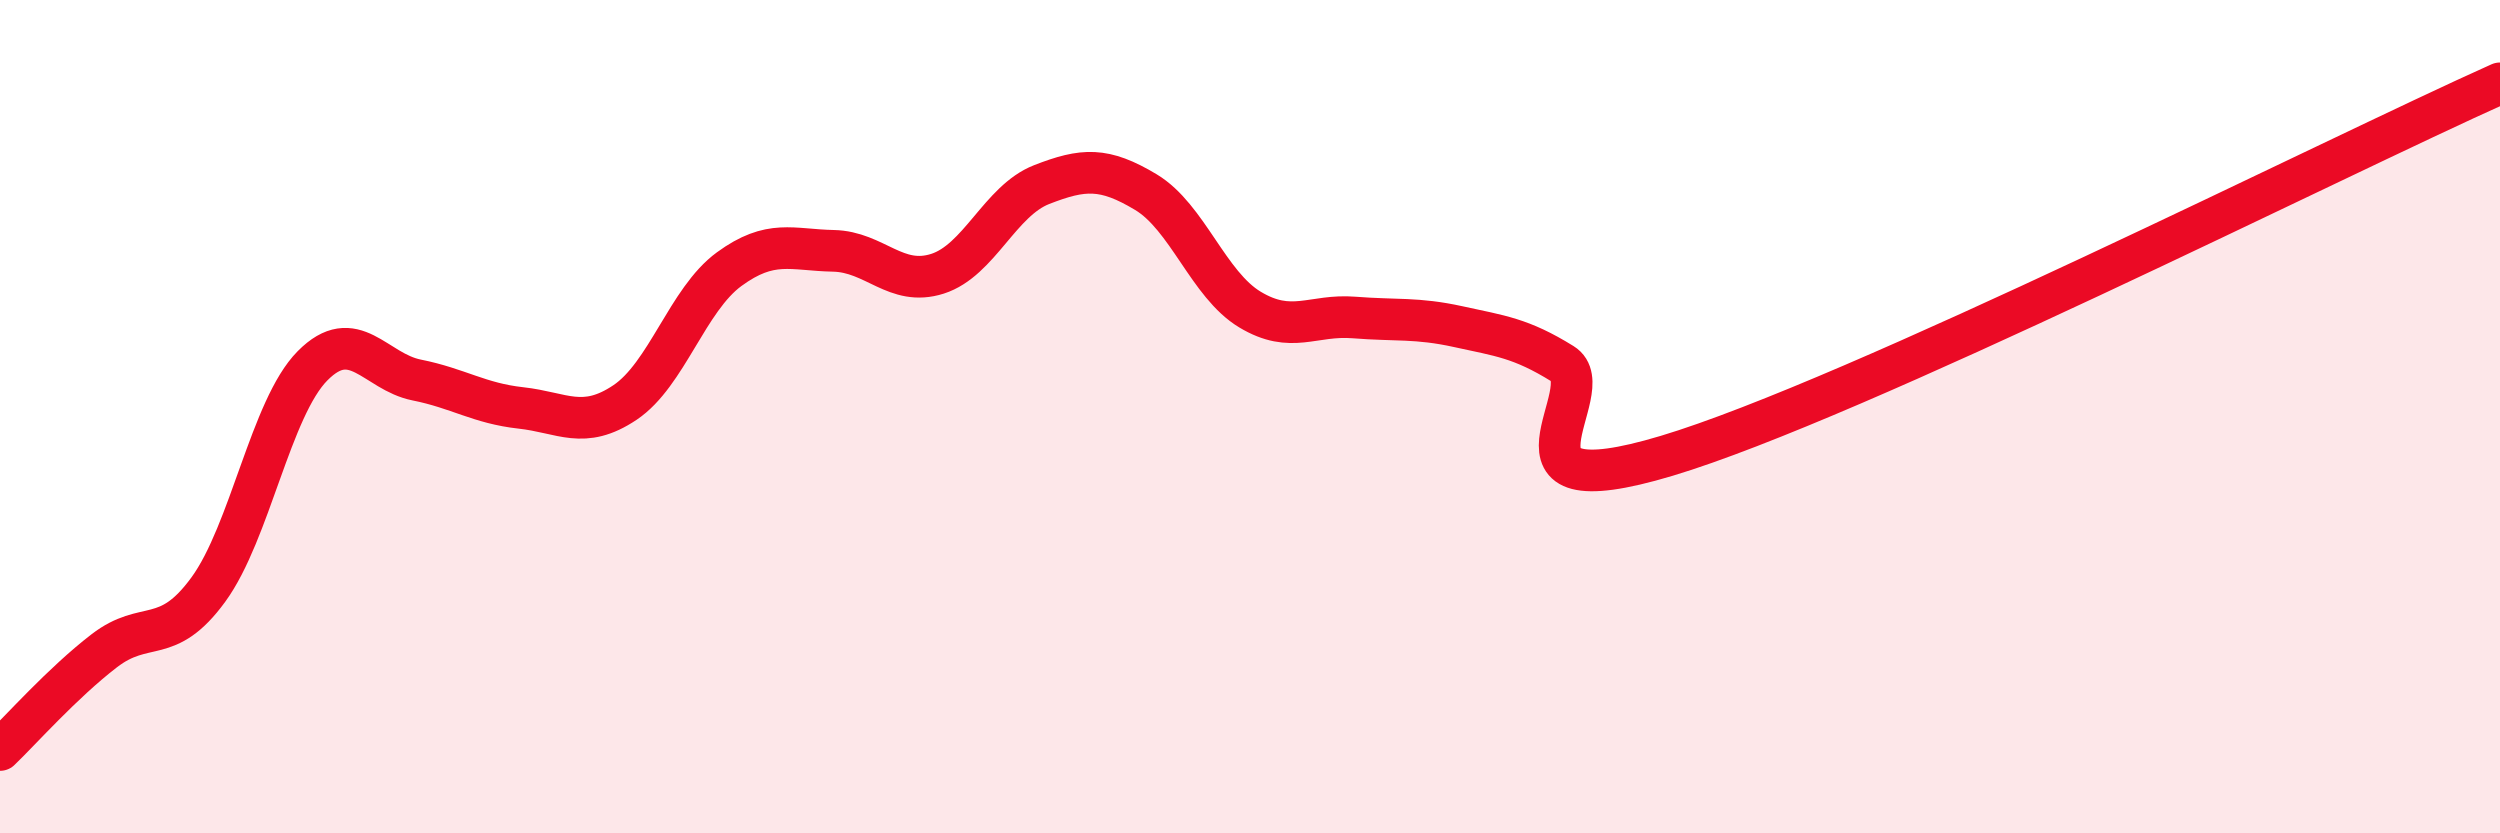
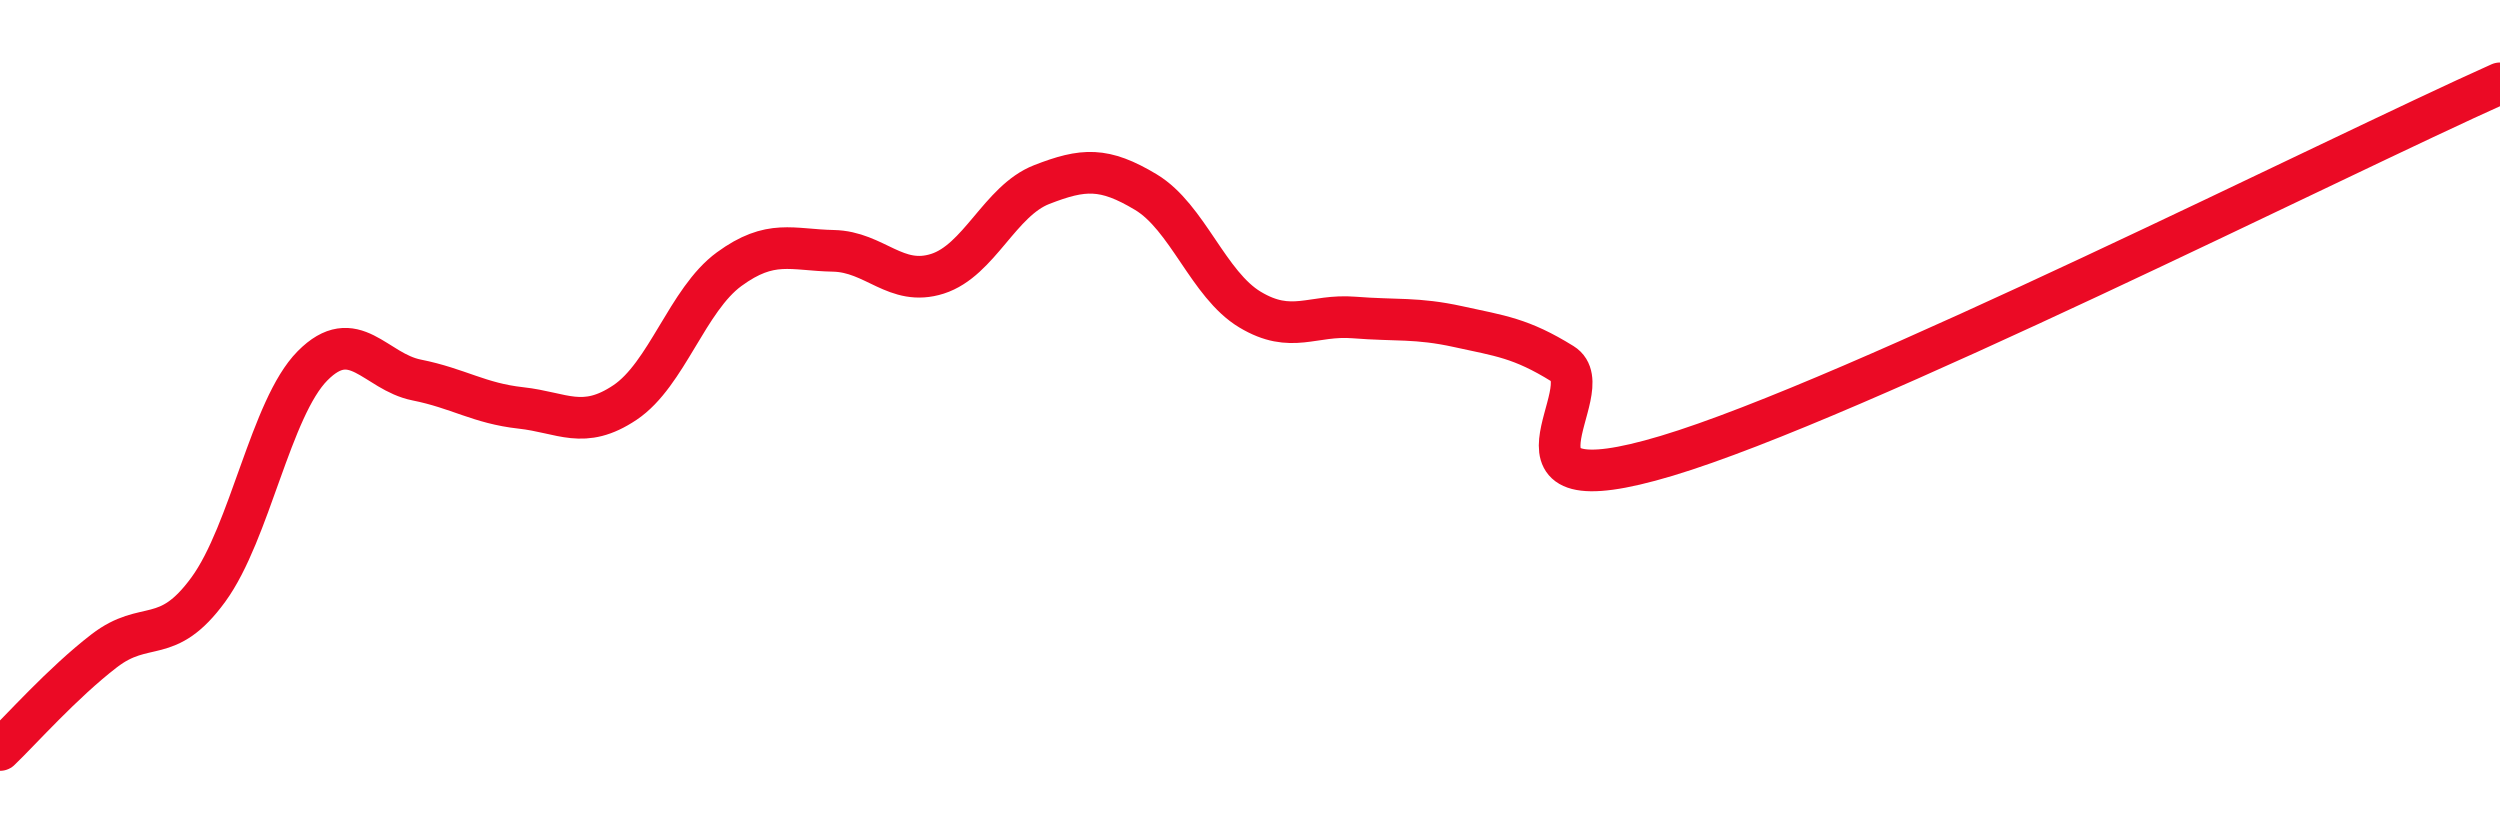
<svg xmlns="http://www.w3.org/2000/svg" width="60" height="20" viewBox="0 0 60 20">
-   <path d="M 0,18 C 0.5,17.52 1.5,16.39 2.5,15.62 C 3.5,14.85 4,15.52 5,14.15 C 6,12.78 6.5,9.79 7.5,8.78 C 8.5,7.77 9,8.92 10,9.12 C 11,9.32 11.5,9.68 12.5,9.79 C 13.5,9.9 14,10.33 15,9.66 C 16,8.99 16.5,7.19 17.5,6.46 C 18.5,5.73 19,6 20,6.02 C 21,6.04 21.5,6.89 22.5,6.57 C 23.5,6.25 24,4.82 25,4.43 C 26,4.04 26.5,4.01 27.5,4.61 C 28.5,5.21 29,6.83 30,7.43 C 31,8.03 31.5,7.54 32.5,7.62 C 33.5,7.7 34,7.62 35,7.84 C 36,8.06 36.5,8.11 37.5,8.73 C 38.5,9.35 35.5,12.29 40,10.94 C 44.5,9.59 56,3.79 60,2L60 20L0 20Z" fill="#EB0A25" opacity="0.1" stroke-linecap="round" stroke-linejoin="round" />
  <path d="M 0,18 C 0.5,17.52 1.5,16.39 2.5,15.62 C 3.5,14.85 4,15.52 5,14.15 C 6,12.78 6.5,9.79 7.5,8.78 C 8.5,7.77 9,8.92 10,9.12 C 11,9.32 11.5,9.68 12.5,9.79 C 13.5,9.9 14,10.33 15,9.66 C 16,8.99 16.5,7.19 17.5,6.46 C 18.5,5.73 19,6 20,6.02 C 21,6.04 21.5,6.89 22.5,6.57 C 23.5,6.25 24,4.82 25,4.43 C 26,4.04 26.5,4.01 27.5,4.61 C 28.5,5.21 29,6.83 30,7.43 C 31,8.03 31.5,7.54 32.5,7.62 C 33.5,7.7 34,7.62 35,7.84 C 36,8.06 36.5,8.11 37.5,8.73 C 38.5,9.35 35.5,12.29 40,10.94 C 44.5,9.59 56,3.79 60,2" stroke="#EB0A25" stroke-width="1" fill="none" stroke-linecap="round" stroke-linejoin="round" />
</svg>